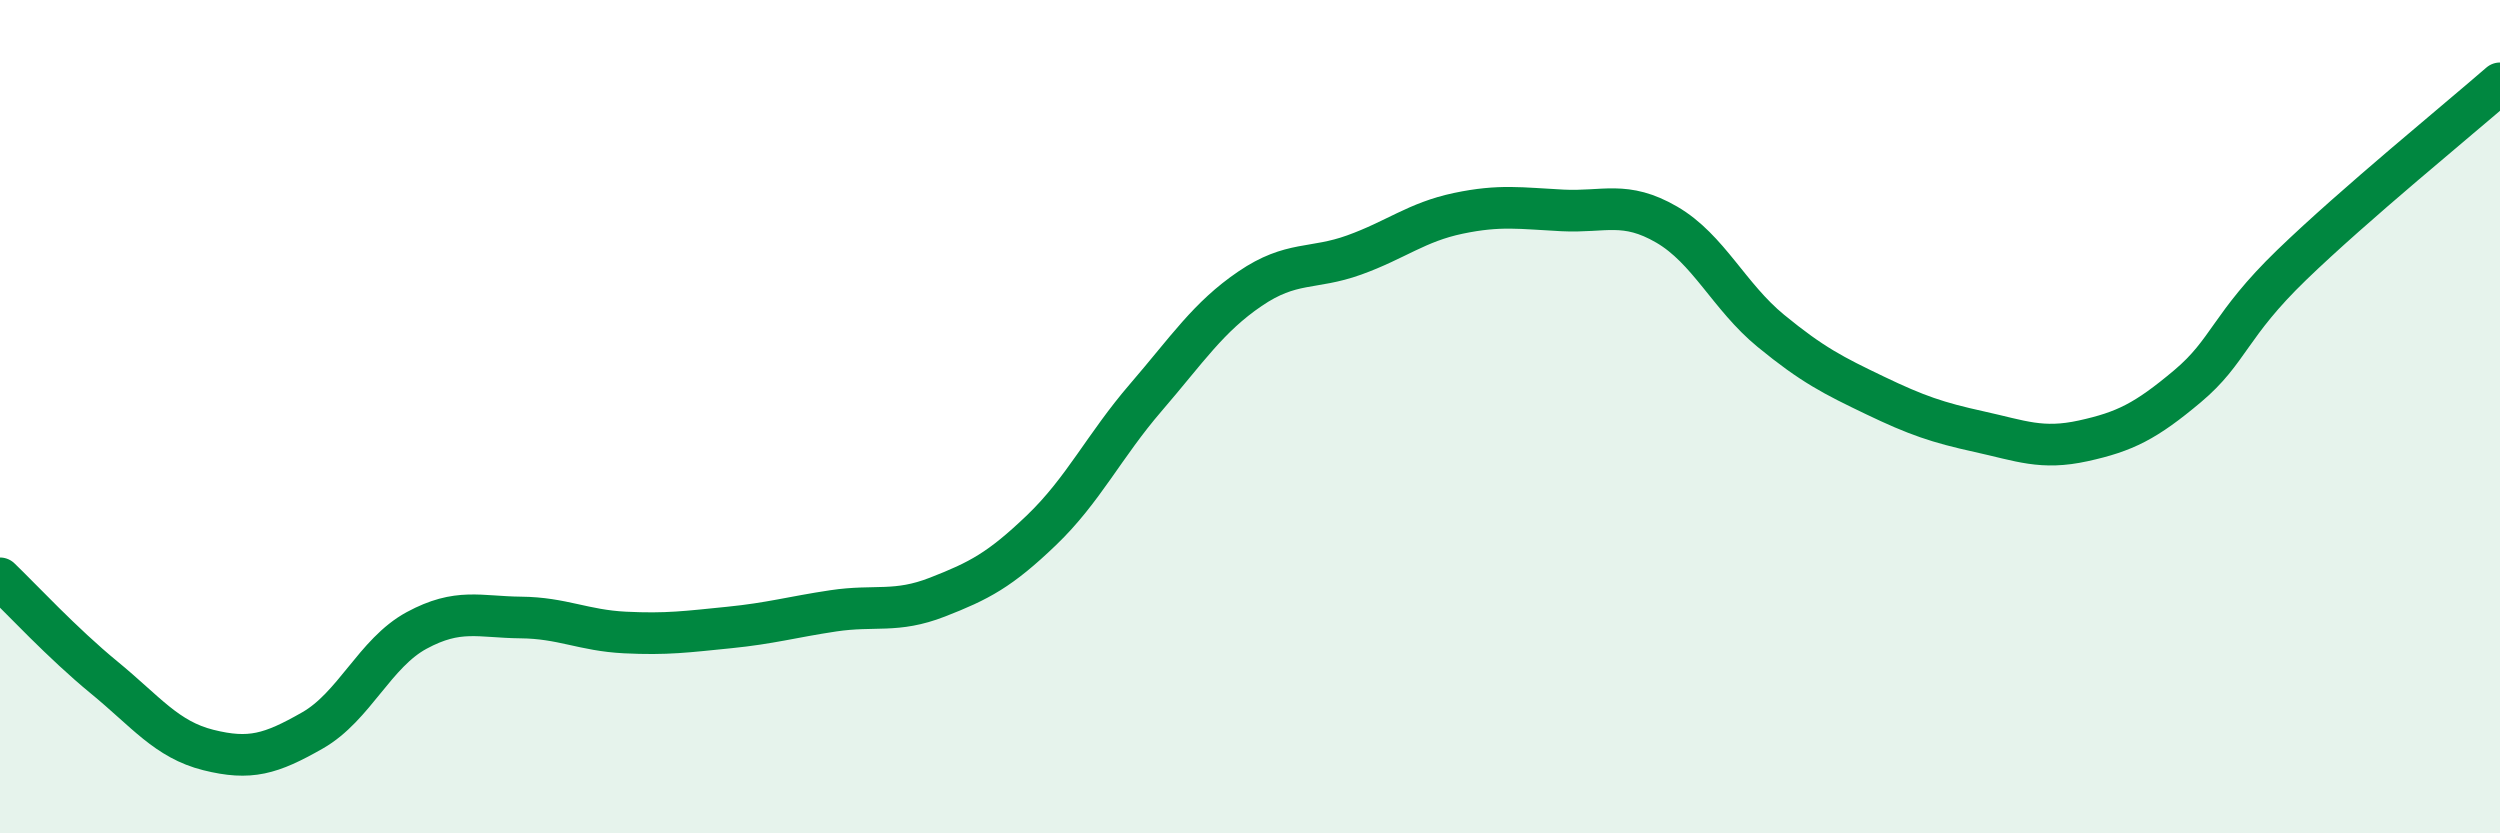
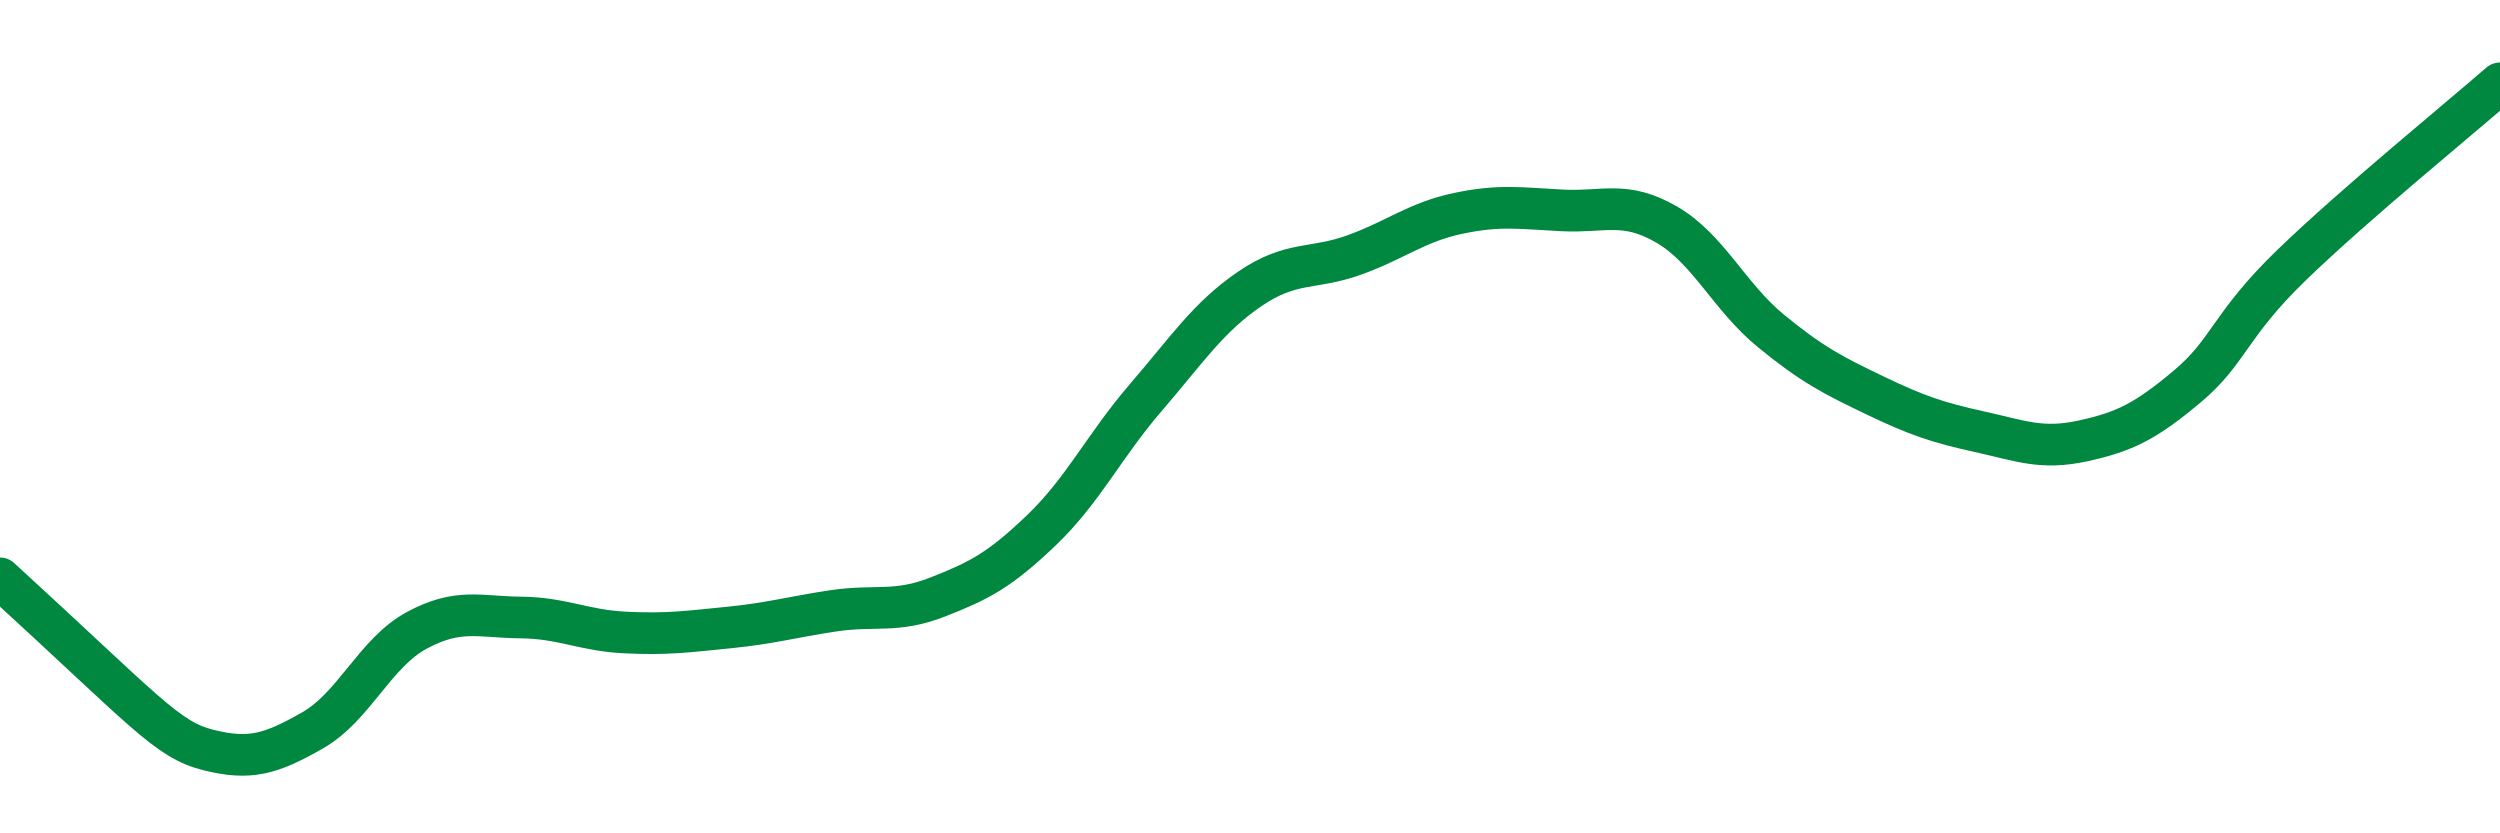
<svg xmlns="http://www.w3.org/2000/svg" width="60" height="20" viewBox="0 0 60 20">
-   <path d="M 0,13.88 C 0.5,14.36 1.5,15.44 2.5,16.26 C 3.5,17.08 4,17.75 5,18 C 6,18.25 6.5,18.1 7.5,17.53 C 8.5,16.96 9,15.67 10,15.13 C 11,14.59 11.5,14.81 12.5,14.82 C 13.5,14.83 14,15.13 15,15.18 C 16,15.23 16.5,15.16 17.5,15.06 C 18.5,14.96 19,14.81 20,14.66 C 21,14.51 21.5,14.72 22.5,14.33 C 23.5,13.94 24,13.68 25,12.72 C 26,11.76 26.5,10.7 27.5,9.54 C 28.5,8.38 29,7.61 30,6.93 C 31,6.25 31.5,6.48 32.5,6.12 C 33.5,5.76 34,5.33 35,5.12 C 36,4.91 36.5,5 37.5,5.05 C 38.5,5.1 39,4.81 40,5.39 C 41,5.97 41.5,7.12 42.5,7.94 C 43.5,8.76 44,9.01 45,9.49 C 46,9.97 46.5,10.14 47.5,10.36 C 48.5,10.58 49,10.8 50,10.58 C 51,10.36 51.5,10.11 52.5,9.27 C 53.5,8.43 53.5,7.81 55,6.36 C 56.5,4.91 59,2.87 60,2L60 20L0 20Z" fill="#008740" opacity="0.1" stroke-linecap="round" stroke-linejoin="round" />
-   <path d="M 0,13.88 C 0.5,14.36 1.5,15.44 2.5,16.26 C 3.5,17.08 4,17.75 5,18 C 6,18.25 6.5,18.1 7.5,17.53 C 8.5,16.96 9,15.67 10,15.13 C 11,14.59 11.5,14.81 12.5,14.82 C 13.5,14.83 14,15.13 15,15.18 C 16,15.23 16.5,15.16 17.5,15.06 C 18.5,14.96 19,14.81 20,14.66 C 21,14.51 21.5,14.72 22.5,14.33 C 23.5,13.94 24,13.68 25,12.72 C 26,11.76 26.5,10.7 27.5,9.54 C 28.5,8.38 29,7.61 30,6.93 C 31,6.25 31.5,6.48 32.5,6.12 C 33.5,5.76 34,5.33 35,5.12 C 36,4.91 36.5,5 37.5,5.05 C 38.5,5.1 39,4.81 40,5.39 C 41,5.97 41.5,7.12 42.5,7.94 C 43.5,8.76 44,9.01 45,9.49 C 46,9.97 46.5,10.14 47.5,10.36 C 48.5,10.58 49,10.8 50,10.58 C 51,10.36 51.5,10.11 52.5,9.27 C 53.5,8.43 53.5,7.81 55,6.36 C 56.5,4.91 59,2.87 60,2" stroke="#008740" stroke-width="1" fill="none" stroke-linecap="round" stroke-linejoin="round" />
+   <path d="M 0,13.88 C 3.5,17.08 4,17.75 5,18 C 6,18.25 6.5,18.1 7.5,17.53 C 8.5,16.96 9,15.67 10,15.13 C 11,14.59 11.5,14.81 12.5,14.82 C 13.5,14.83 14,15.13 15,15.18 C 16,15.23 16.5,15.16 17.5,15.06 C 18.5,14.96 19,14.81 20,14.66 C 21,14.51 21.5,14.72 22.5,14.33 C 23.5,13.94 24,13.68 25,12.72 C 26,11.76 26.5,10.7 27.5,9.54 C 28.5,8.38 29,7.61 30,6.93 C 31,6.25 31.5,6.48 32.5,6.12 C 33.5,5.76 34,5.33 35,5.12 C 36,4.91 36.5,5 37.5,5.05 C 38.5,5.1 39,4.81 40,5.39 C 41,5.97 41.5,7.12 42.5,7.94 C 43.5,8.76 44,9.01 45,9.49 C 46,9.97 46.5,10.14 47.5,10.36 C 48.5,10.58 49,10.8 50,10.58 C 51,10.36 51.5,10.11 52.5,9.27 C 53.5,8.43 53.5,7.81 55,6.36 C 56.5,4.91 59,2.87 60,2" stroke="#008740" stroke-width="1" fill="none" stroke-linecap="round" stroke-linejoin="round" />
</svg>